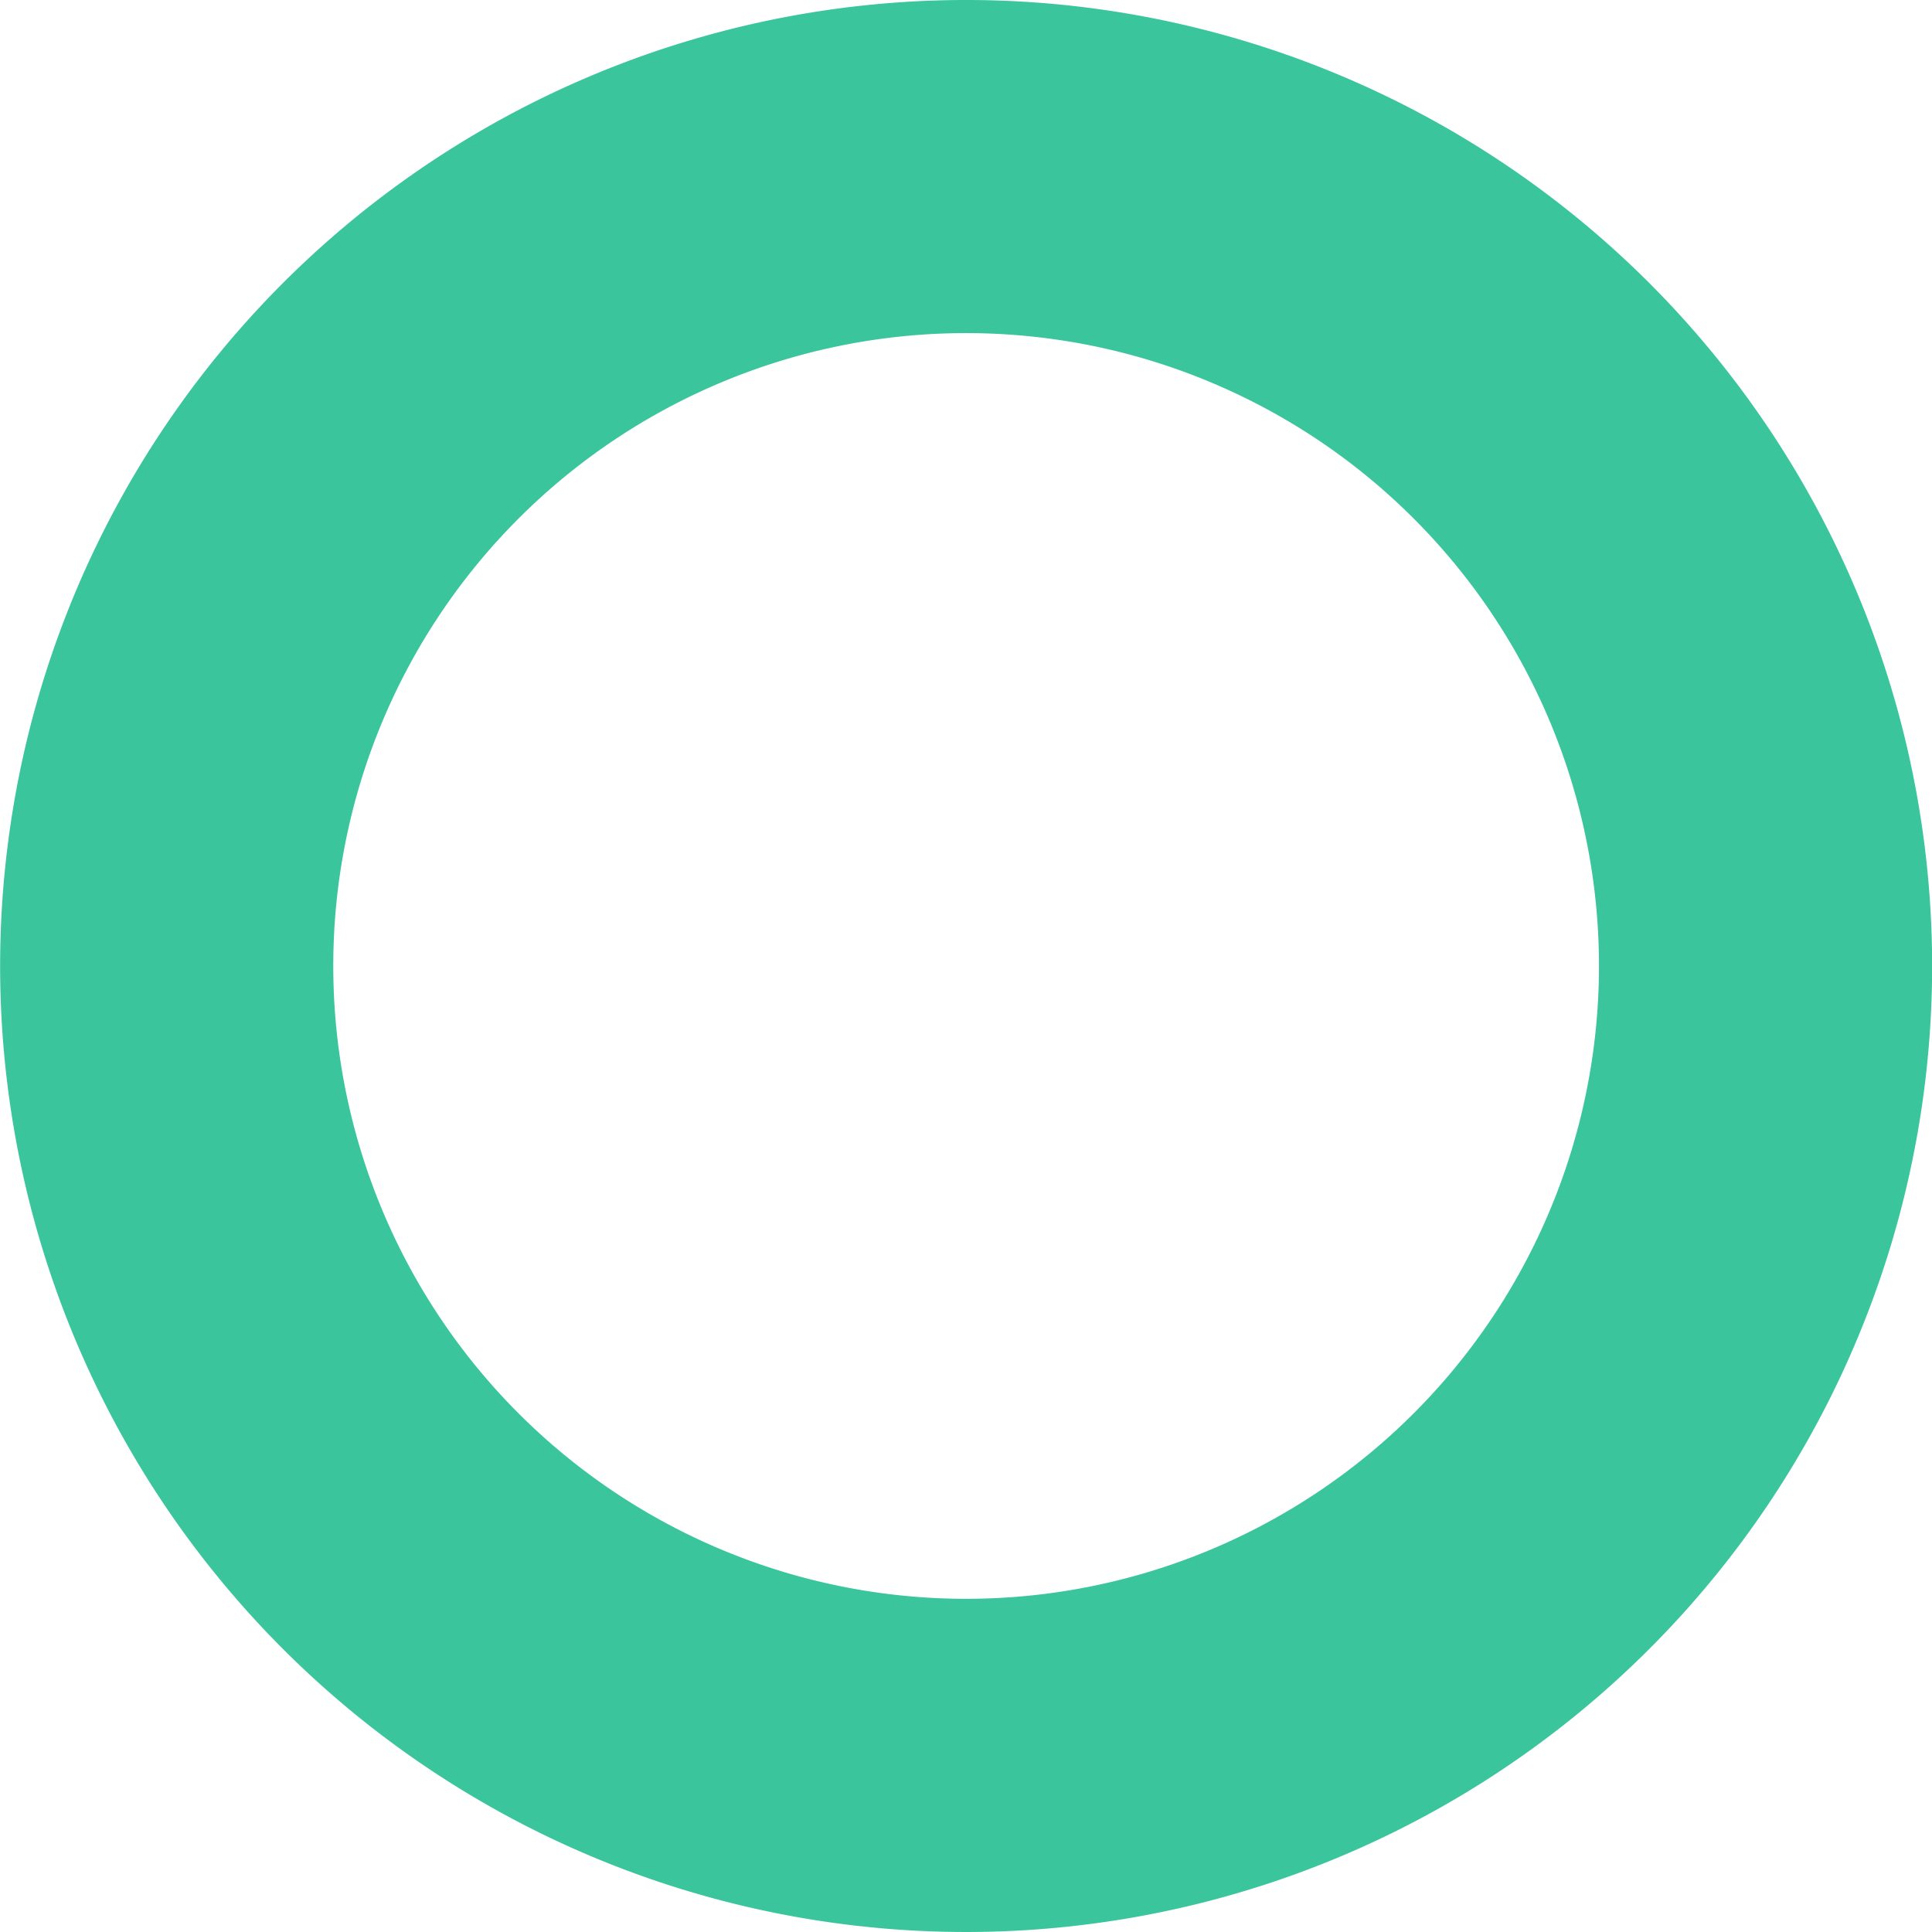
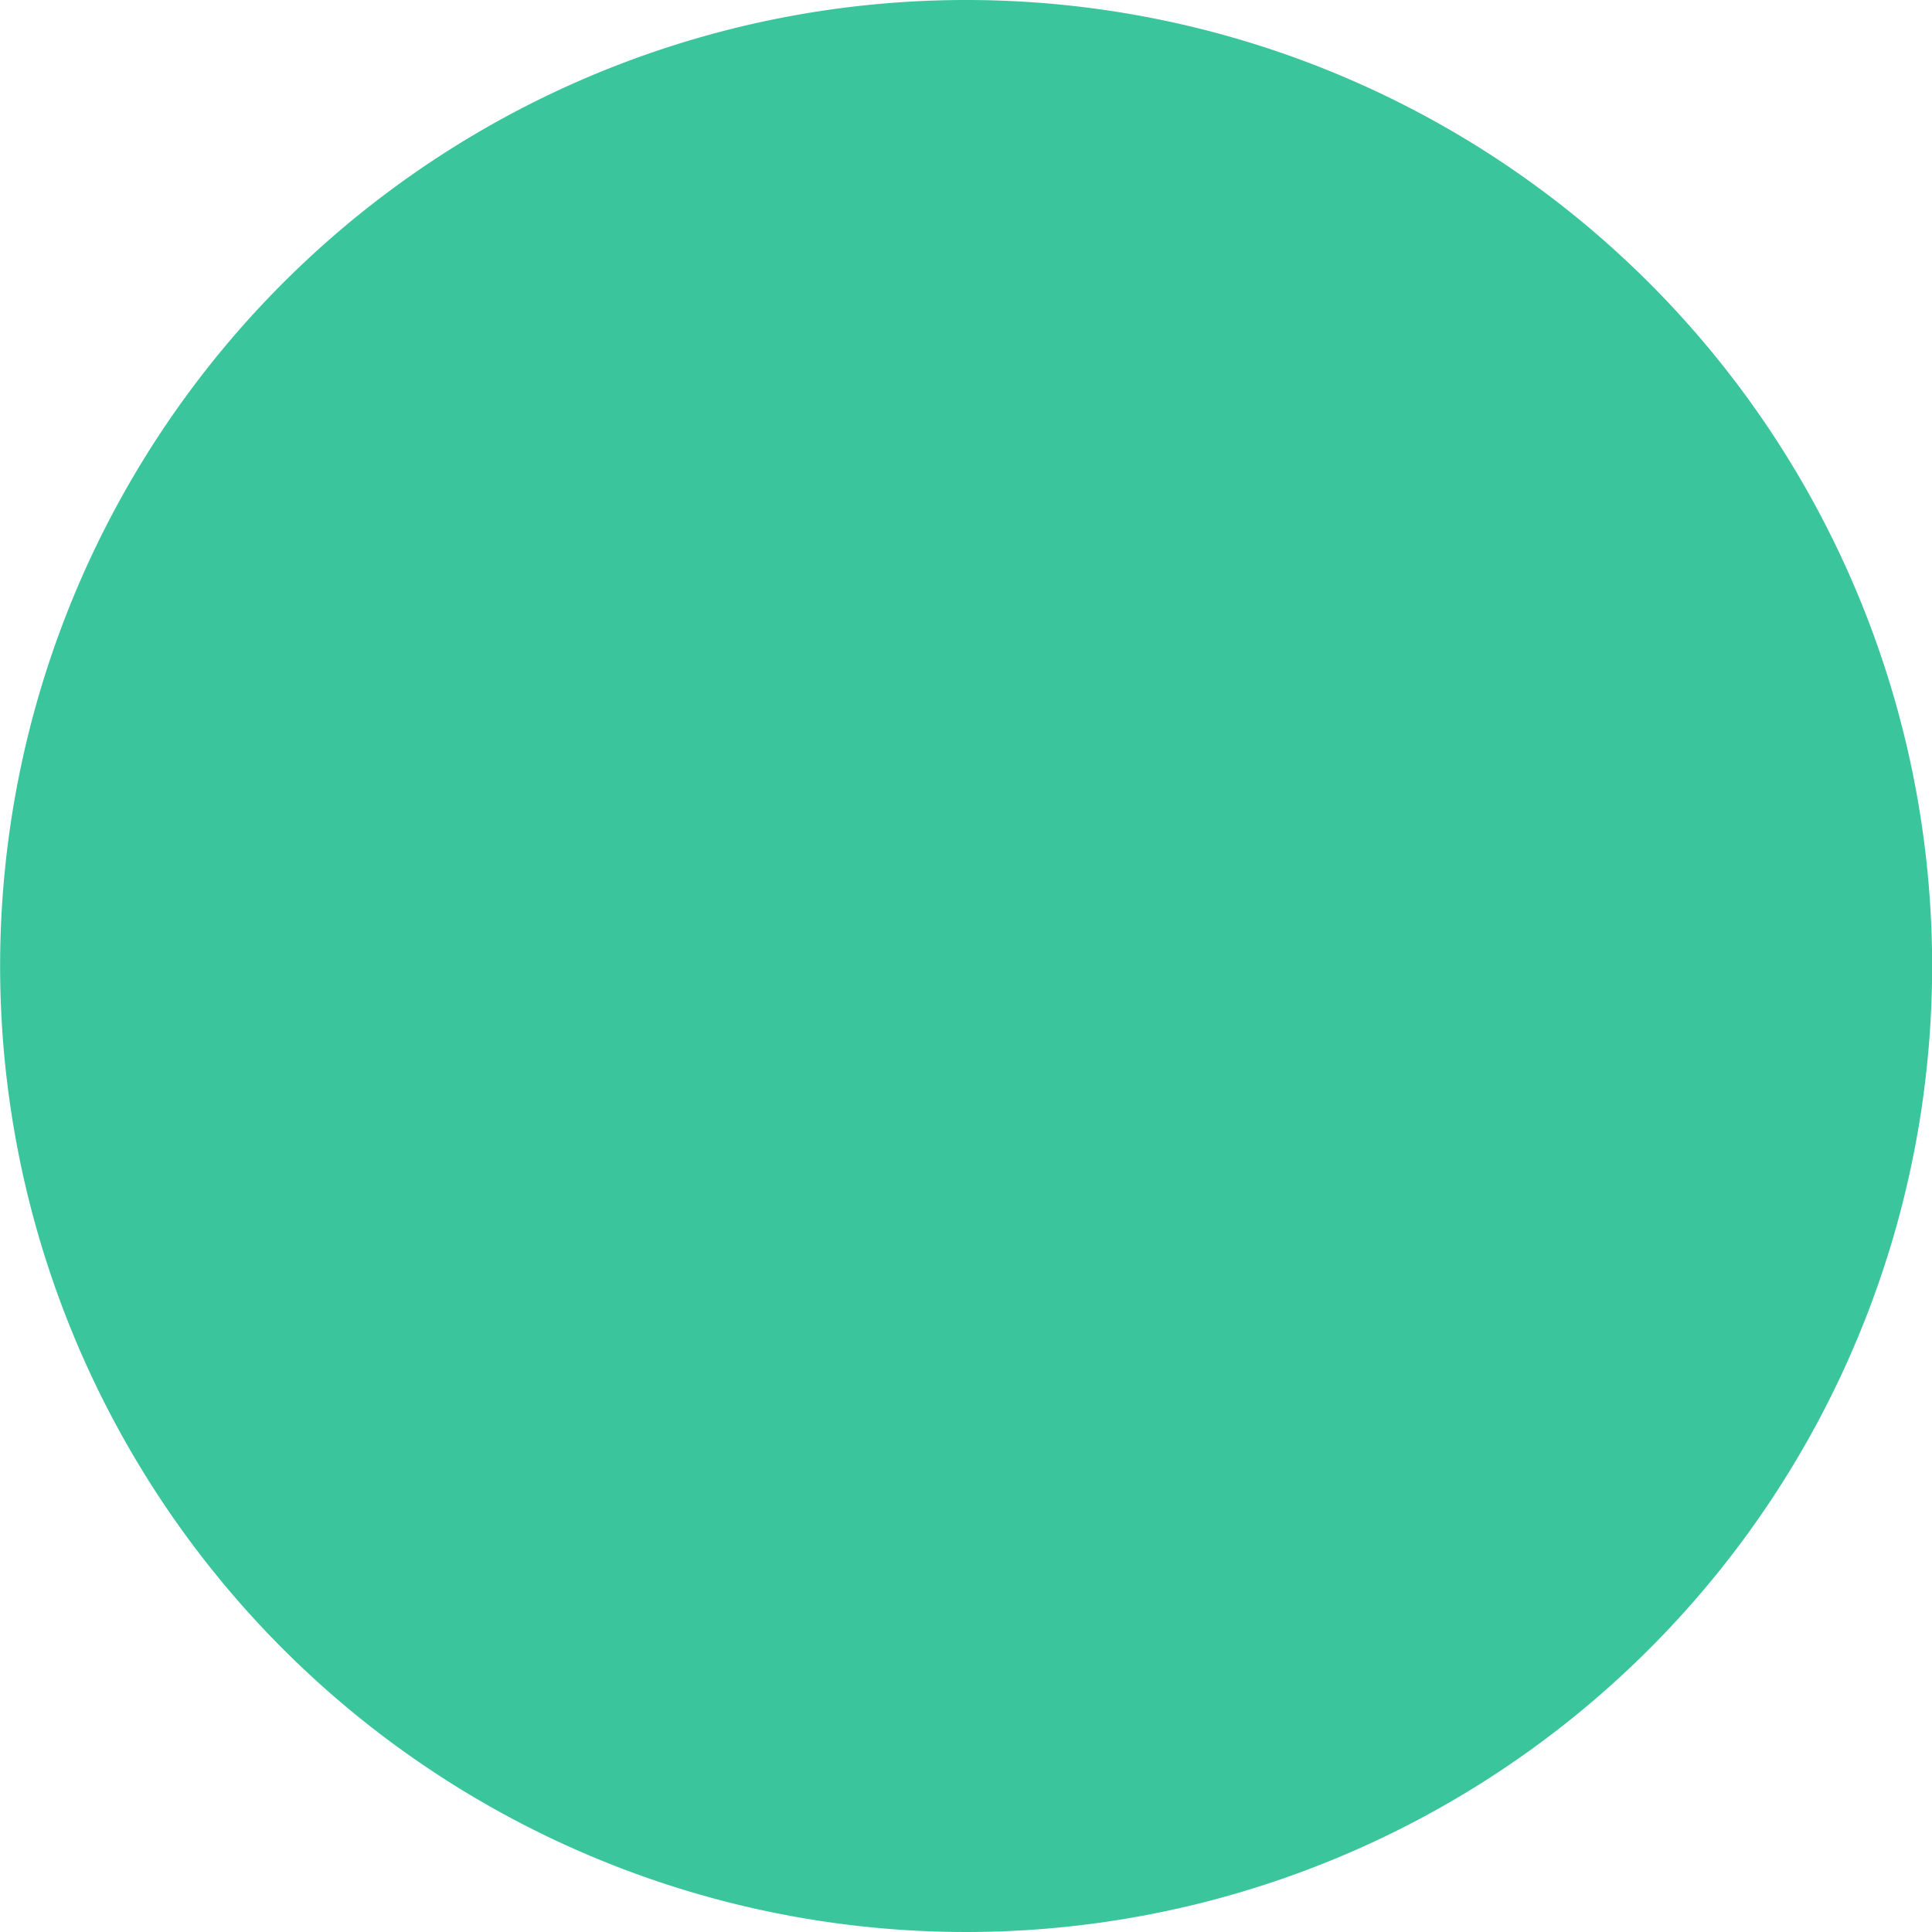
<svg xmlns="http://www.w3.org/2000/svg" width="46" height="46" viewBox="0 0 46 46">
-   <path d="M105.4,96.023a23,23,0,1,0,23,23A23,23,0,0,0,105.4,96.023Zm0,38.067a15.068,15.068,0,1,1,15.068-15.068A15.069,15.069,0,0,1,105.4,134.09Z" transform="translate(-82.397 -96.023)" fill="#3ac59c" />
+   <path d="M105.4,96.023a23,23,0,1,0,23,23A23,23,0,0,0,105.4,96.023Zm0,38.067A15.069,15.069,0,0,1,105.4,134.09Z" transform="translate(-82.397 -96.023)" fill="#3ac59c" />
</svg>